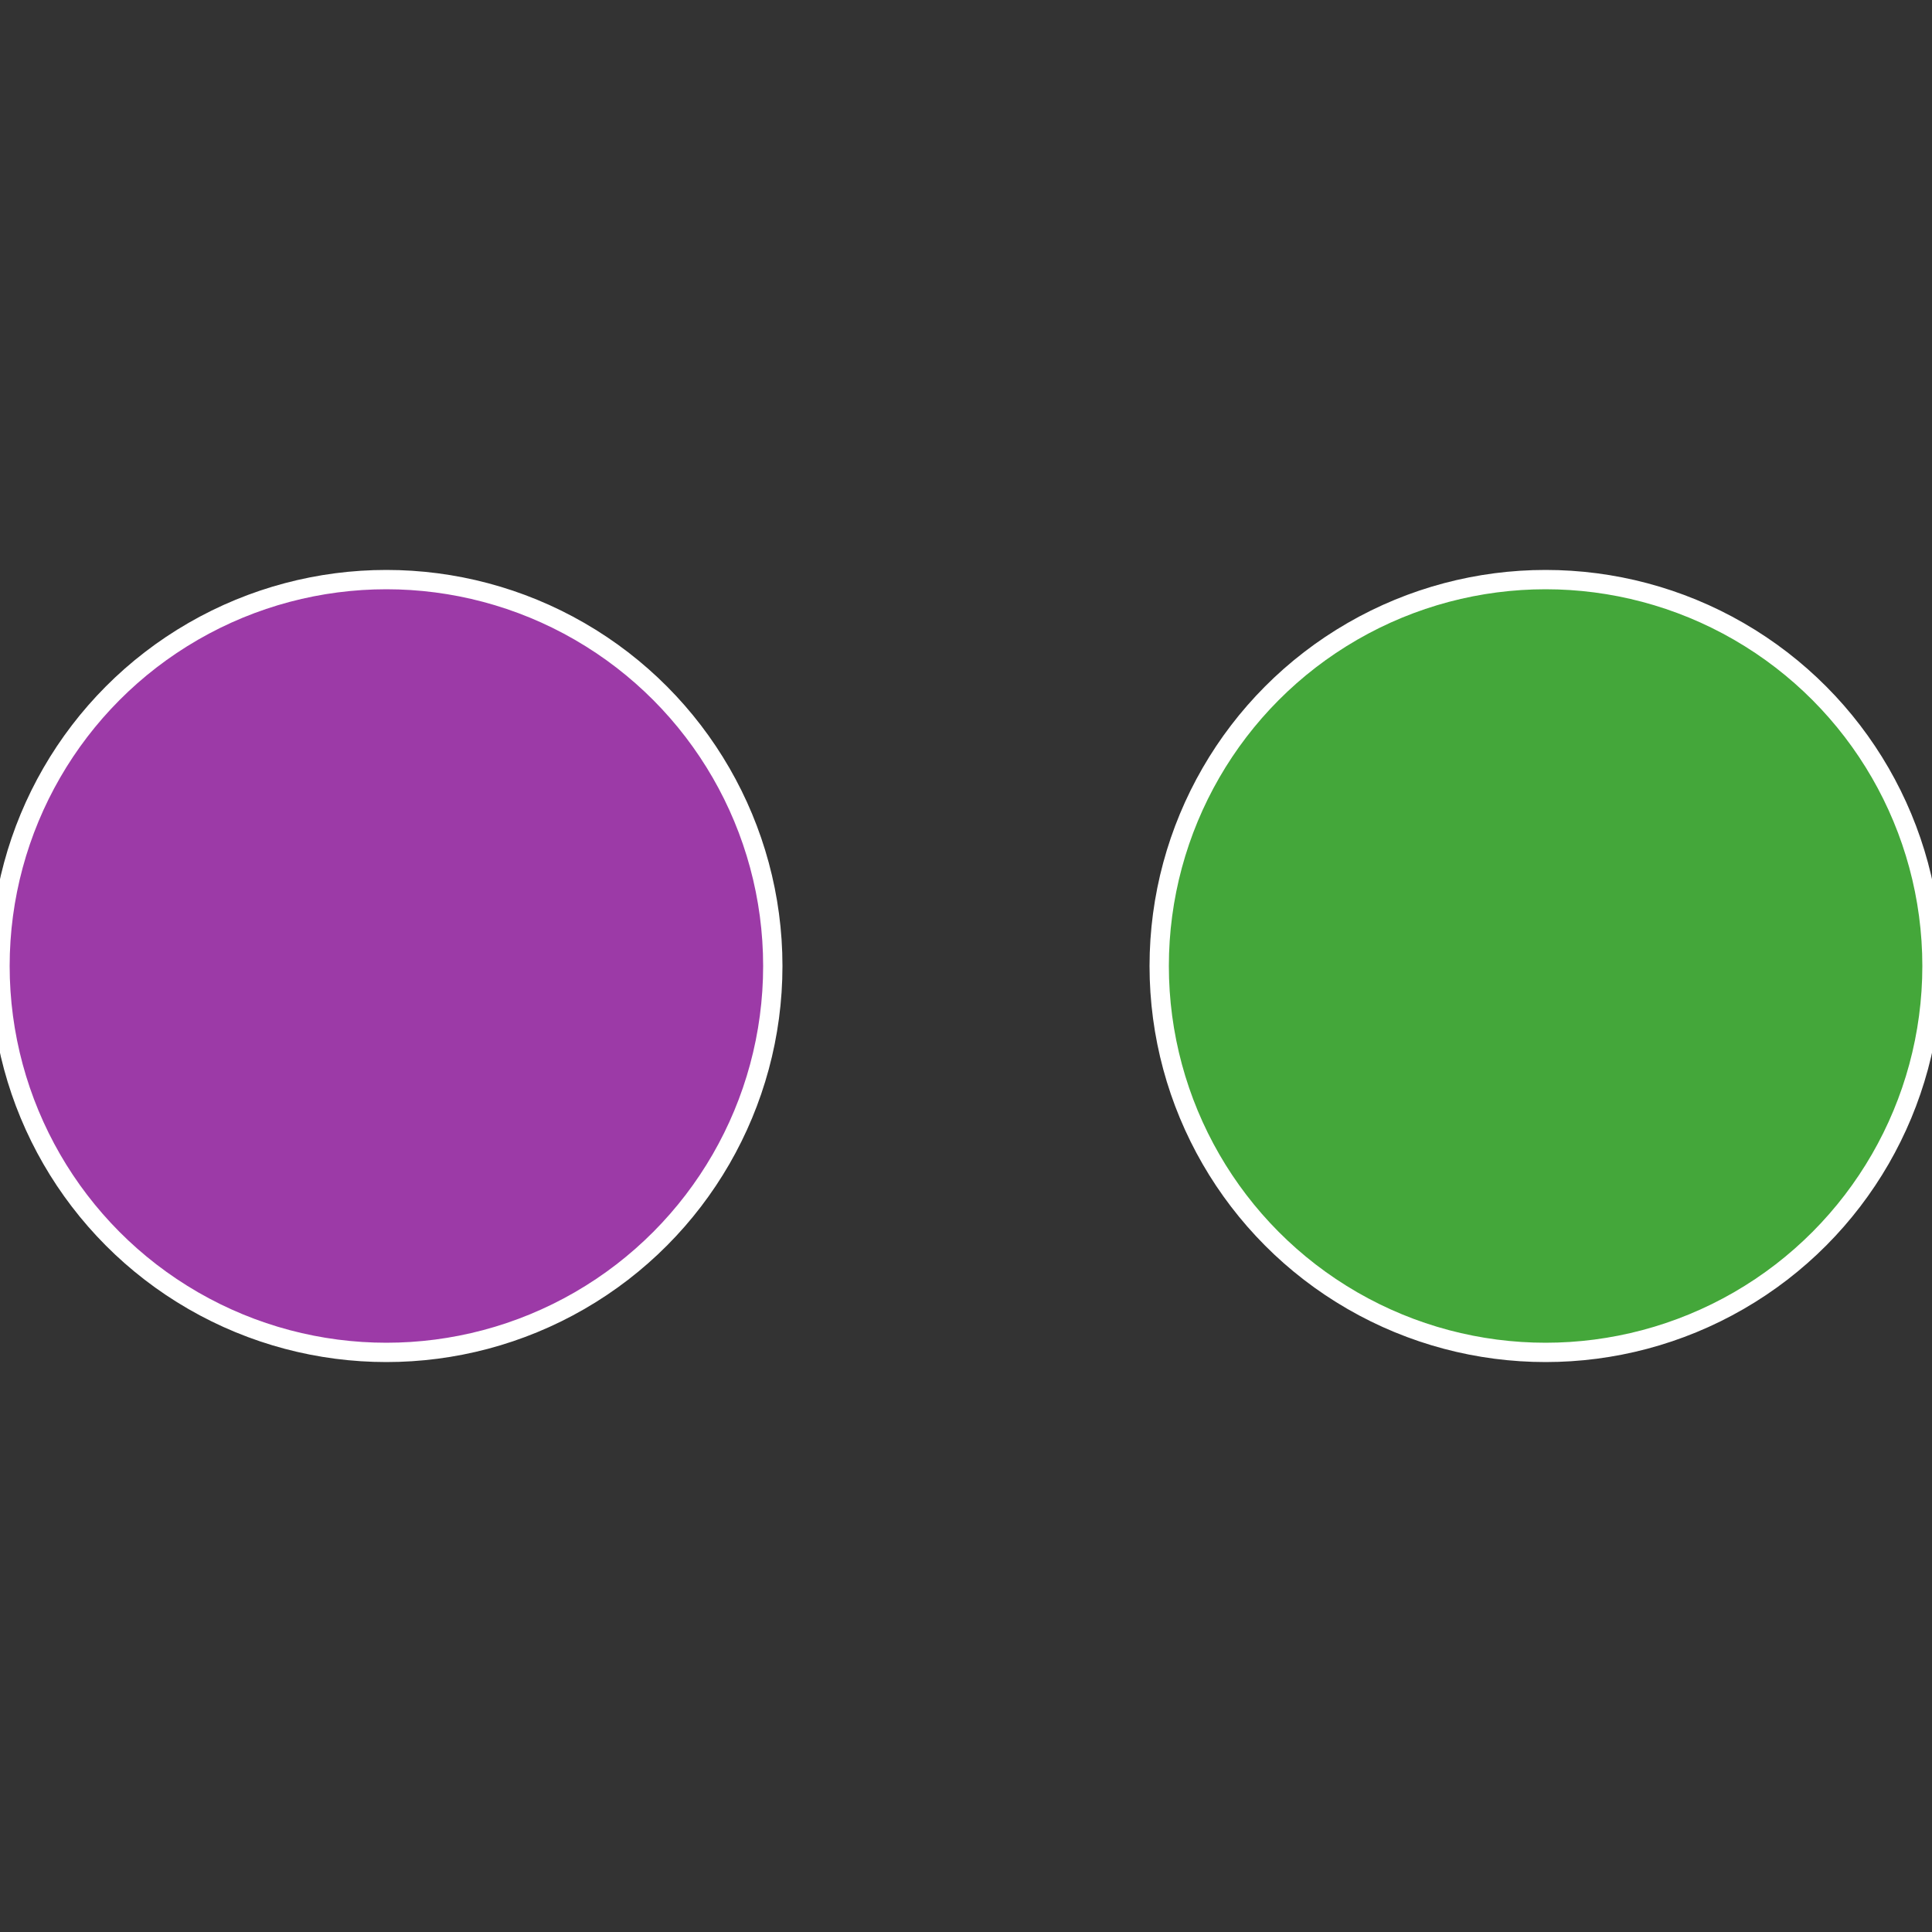
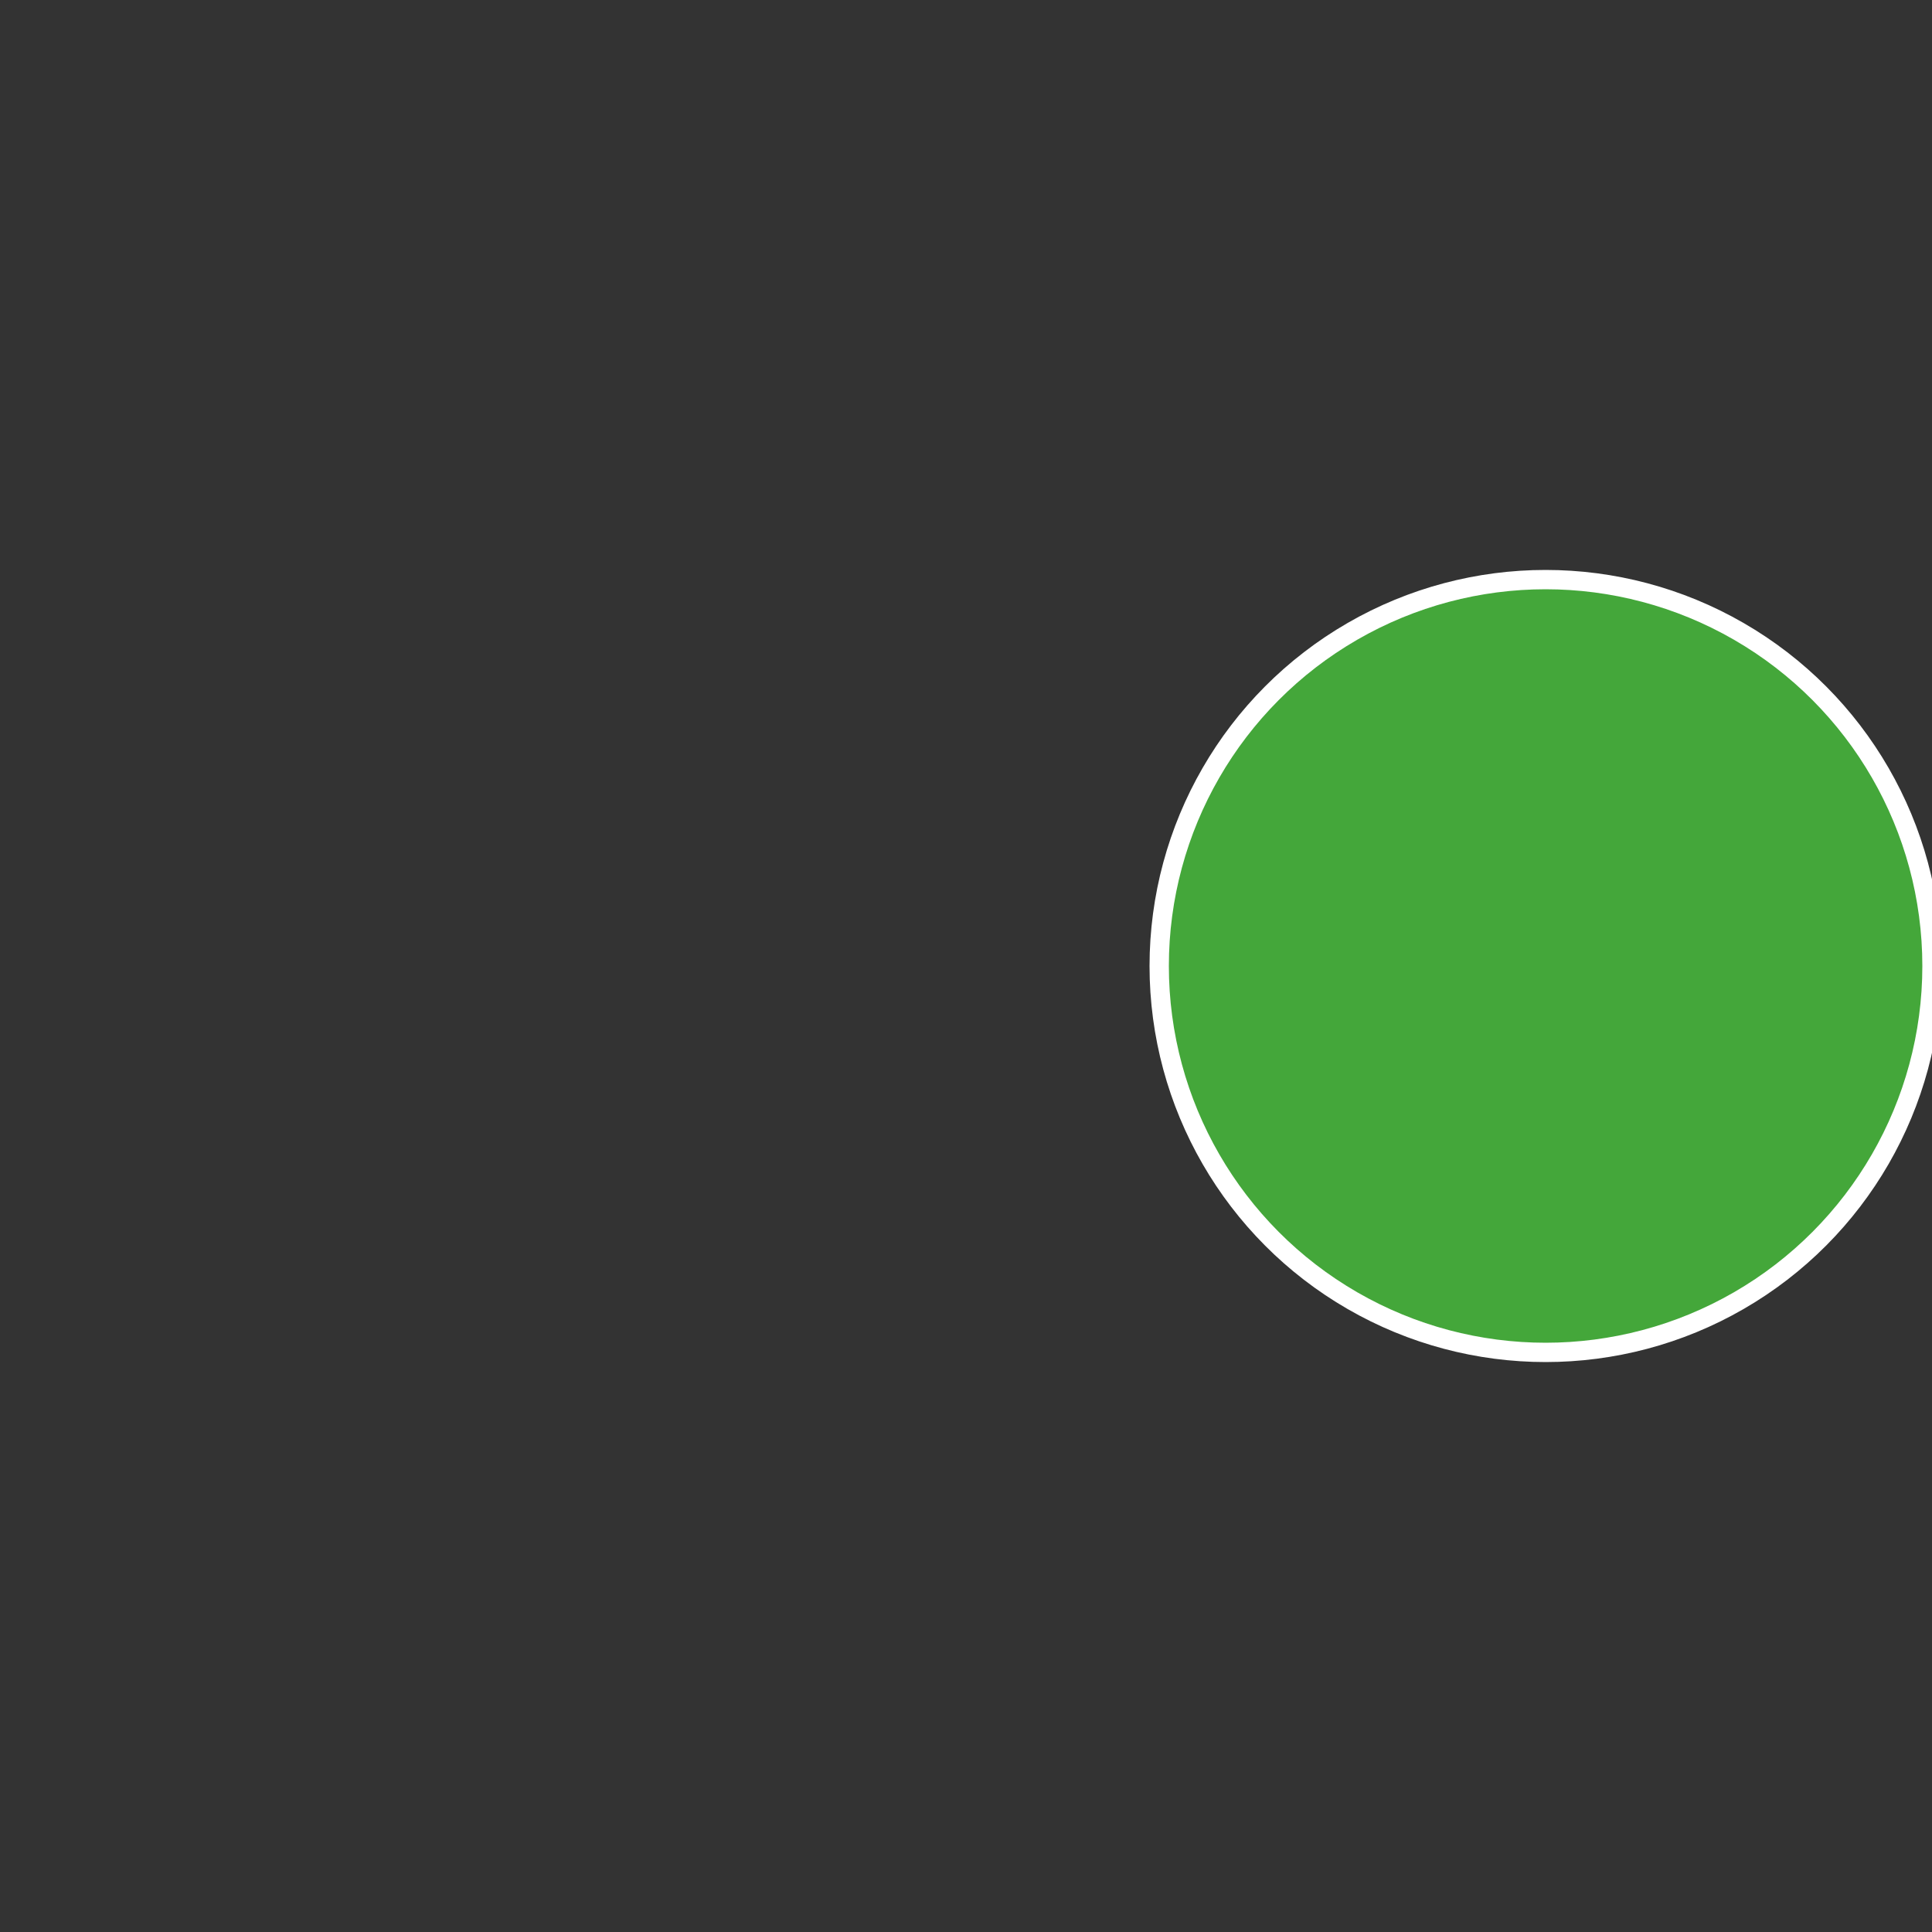
<svg xmlns="http://www.w3.org/2000/svg" width="500" height="500" viewBox="-1 -1 2 2">
  <rect x="-1" y="-1" width="2" height="2" fill="#333333" stroke="none" />
  <circle cx="0.6" cy="0" r="0.4" fill="#44a73a" stroke="#fff" stroke-width="1%" />
-   <circle cx="-0.6" cy="7.3478807948841E-17" r="0.4" fill="#9c3aa7" stroke="#fff" stroke-width="1%" />
</svg>